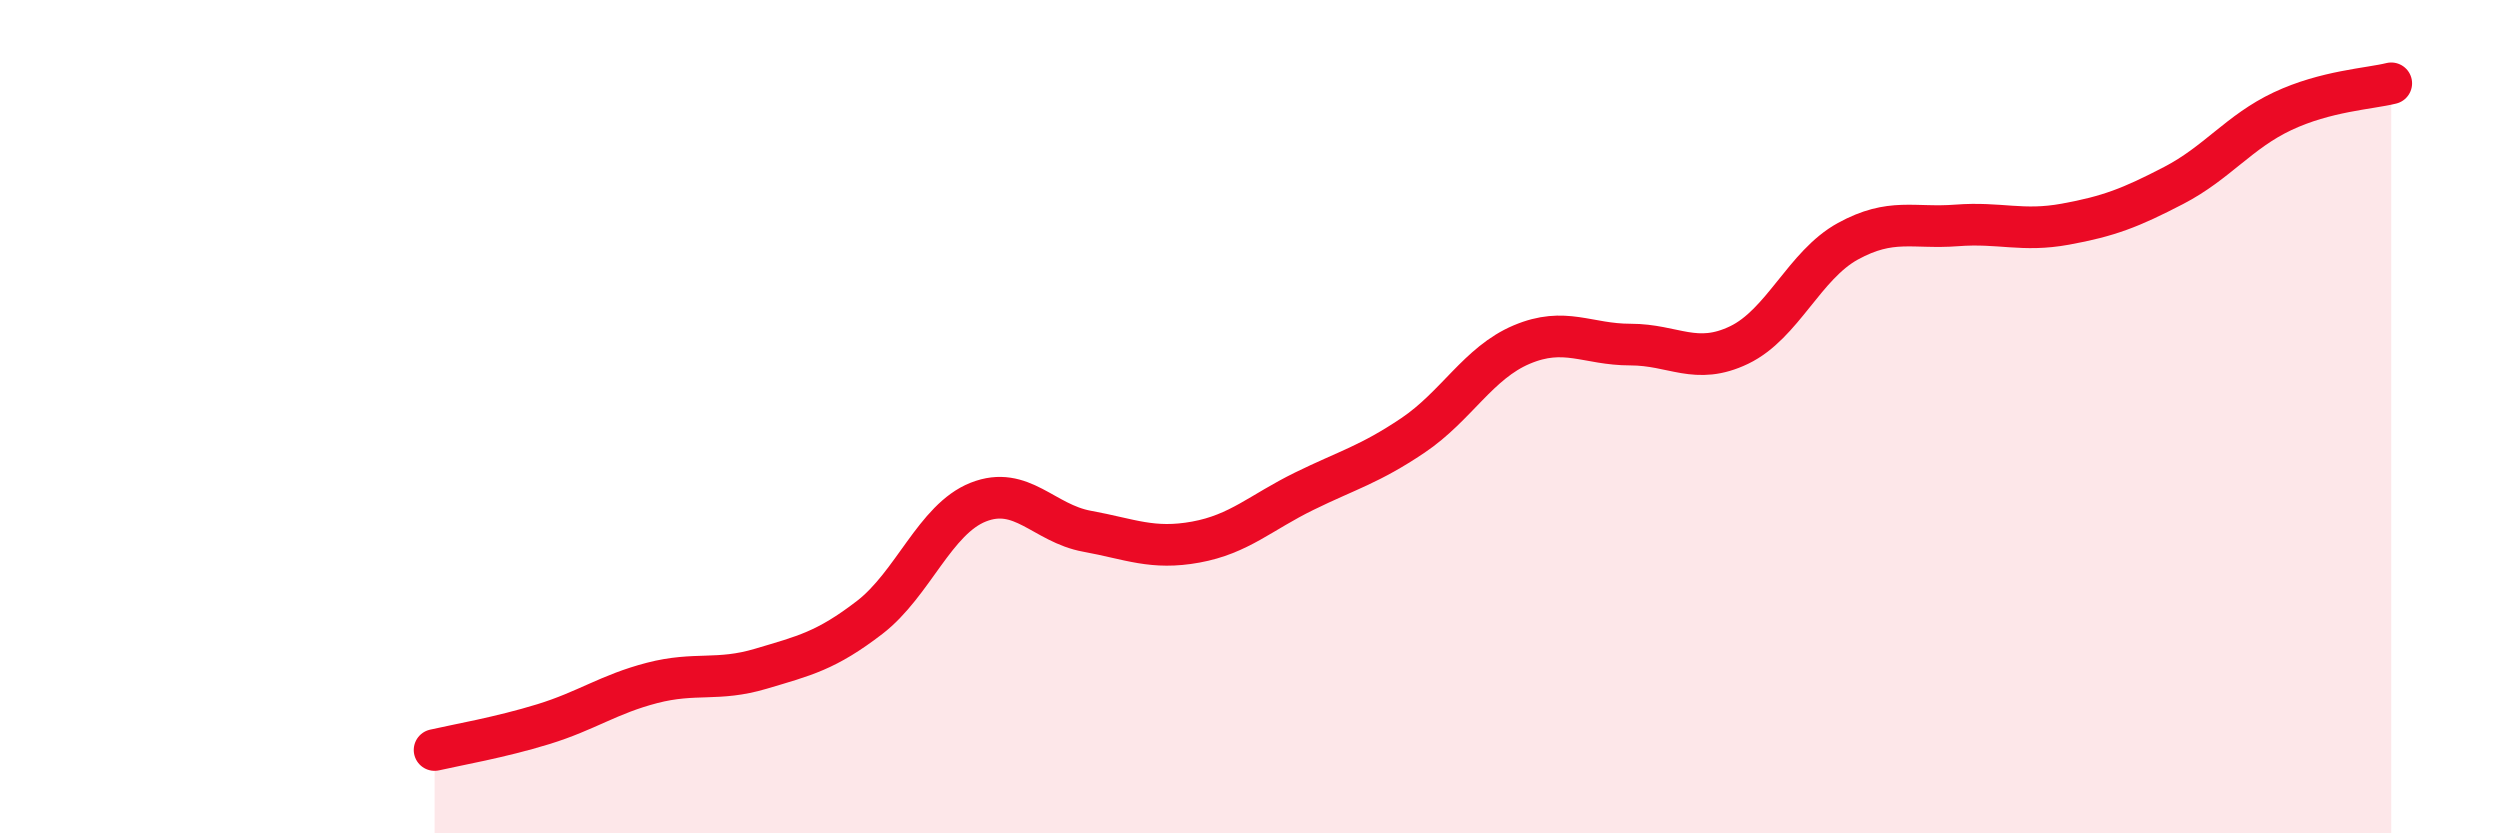
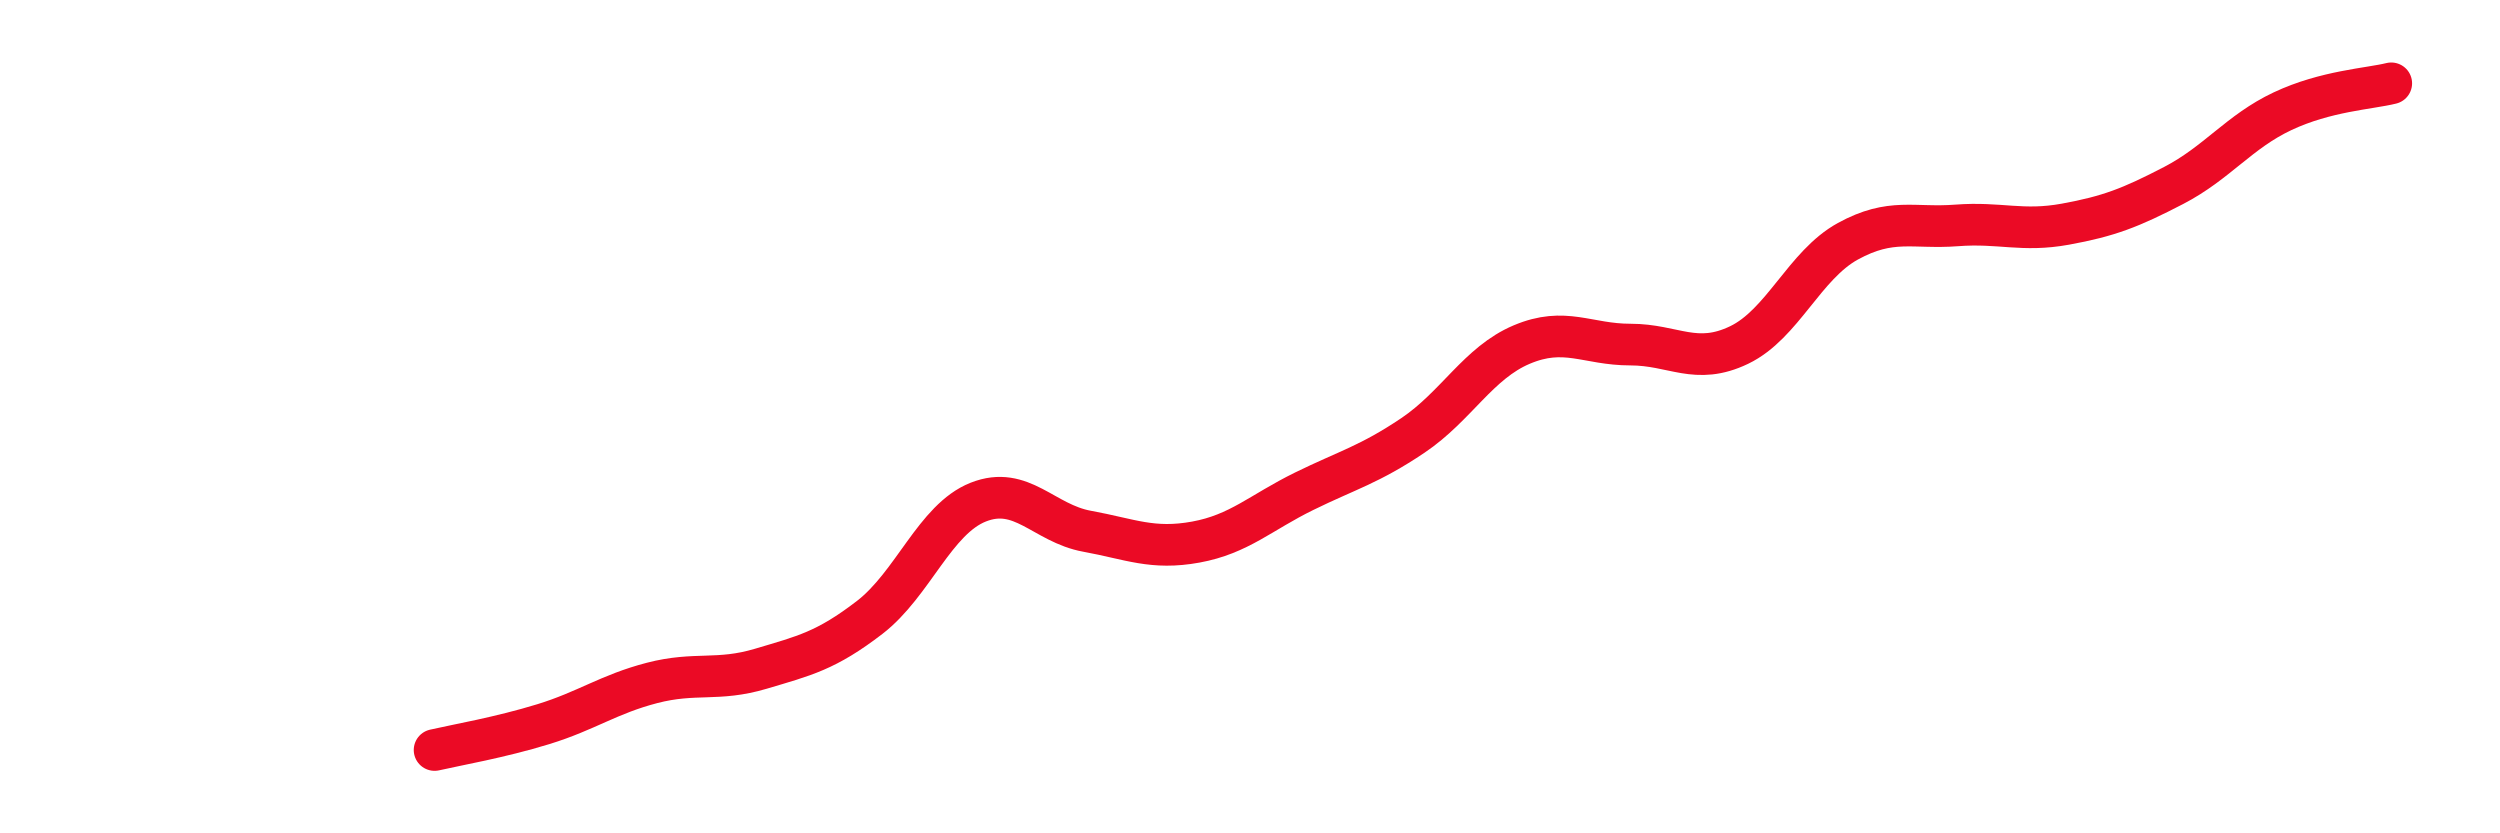
<svg xmlns="http://www.w3.org/2000/svg" width="60" height="20" viewBox="0 0 60 20">
-   <path d="M 10.43,18 C 10.95,17.88 12,17.7 13.04,17.38 C 14.08,17.06 14.61,16.66 15.65,16.39 C 16.69,16.12 17.22,16.36 18.26,16.05 C 19.3,15.74 19.83,15.62 20.87,14.82 C 21.91,14.02 22.44,12.46 23.48,12.05 C 24.52,11.64 25.05,12.56 26.09,12.75 C 27.13,12.94 27.66,13.2 28.7,13.01 C 29.74,12.82 30.26,12.3 31.3,11.79 C 32.34,11.28 32.87,11.15 33.91,10.45 C 34.95,9.75 35.48,8.71 36.52,8.27 C 37.56,7.83 38.09,8.27 39.13,8.27 C 40.17,8.27 40.7,8.78 41.74,8.28 C 42.78,7.78 43.31,6.36 44.35,5.79 C 45.39,5.22 45.92,5.49 46.96,5.41 C 48,5.33 48.53,5.57 49.57,5.38 C 50.61,5.19 51.13,4.99 52.17,4.45 C 53.21,3.91 53.74,3.16 54.78,2.67 C 55.82,2.18 56.87,2.13 57.39,2L57.39 20L10.43 20Z" fill="#EB0A25" opacity="0.1" stroke-linecap="round" stroke-linejoin="round" />
  <path d="M 10.43,18 C 10.95,17.88 12,17.7 13.04,17.38 C 14.08,17.06 14.61,16.66 15.65,16.39 C 16.69,16.12 17.22,16.36 18.26,16.05 C 19.3,15.74 19.83,15.62 20.87,14.82 C 21.91,14.02 22.44,12.46 23.48,12.05 C 24.52,11.64 25.05,12.56 26.09,12.75 C 27.13,12.94 27.66,13.2 28.7,13.01 C 29.74,12.82 30.26,12.3 31.3,11.79 C 32.34,11.28 32.87,11.15 33.91,10.45 C 34.95,9.75 35.48,8.71 36.52,8.27 C 37.56,7.83 38.09,8.27 39.13,8.27 C 40.17,8.27 40.7,8.78 41.74,8.28 C 42.78,7.78 43.31,6.36 44.35,5.79 C 45.39,5.22 45.92,5.49 46.96,5.41 C 48,5.33 48.53,5.57 49.57,5.38 C 50.61,5.19 51.13,4.99 52.17,4.45 C 53.21,3.91 53.74,3.16 54.78,2.67 C 55.82,2.18 56.87,2.13 57.39,2" stroke="#EB0A25" stroke-width="1" fill="none" stroke-linecap="round" stroke-linejoin="round" />
</svg>